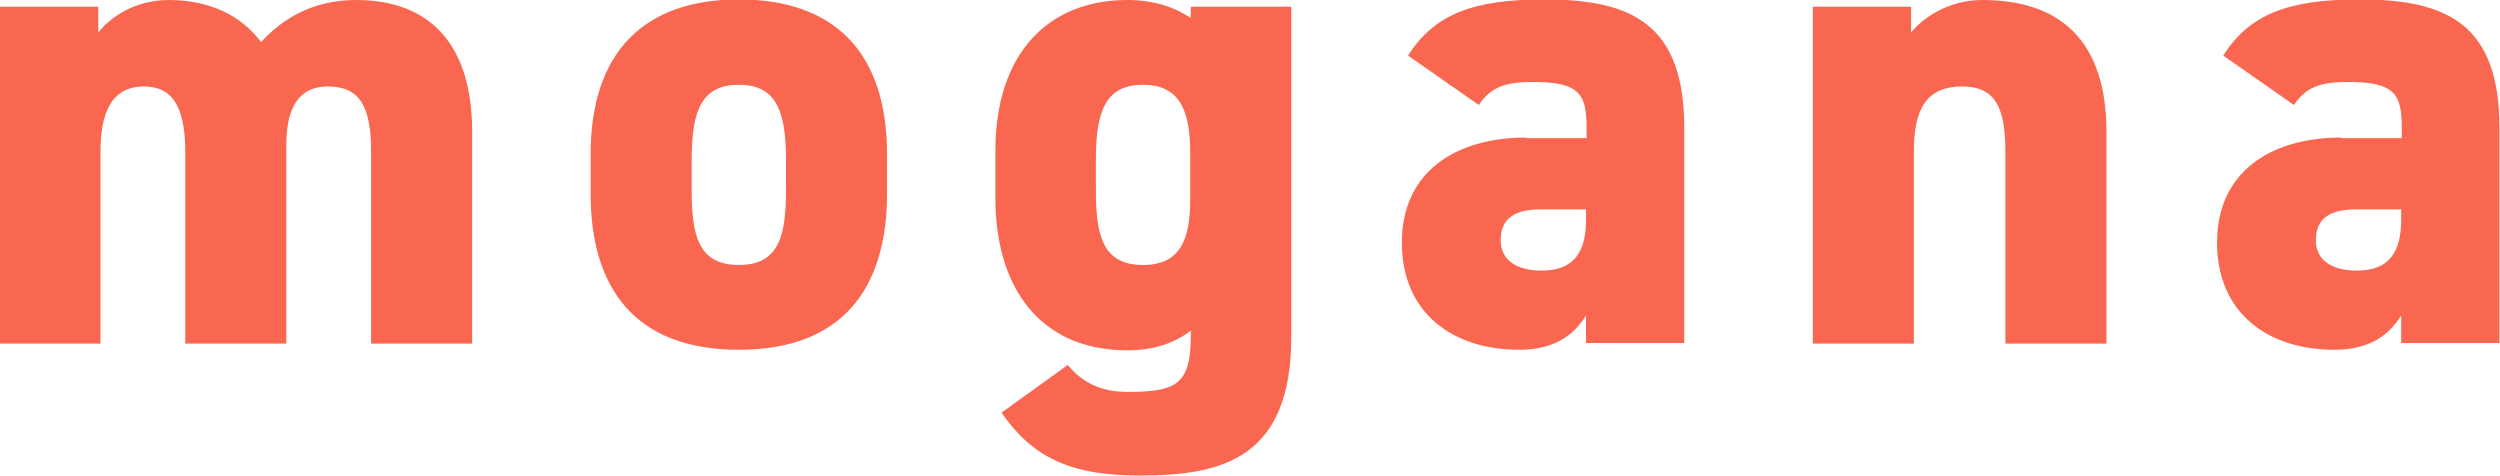
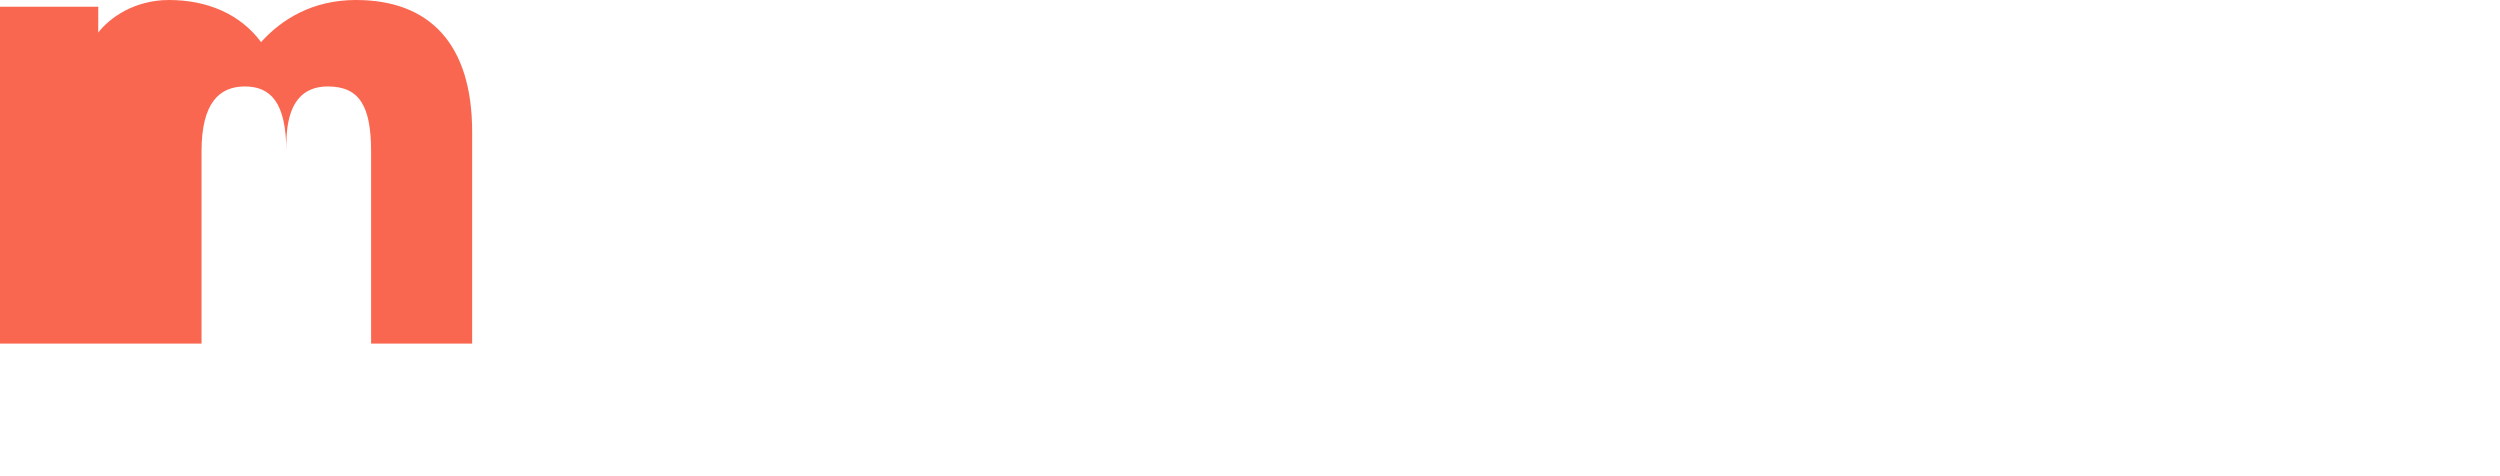
<svg xmlns="http://www.w3.org/2000/svg" id="_レイヤー_2" data-name="レイヤー 2" viewBox="0 0 44.53 8.47">
  <defs>
    <style>
      .cls-1 {
        fill: #fa6750;
        stroke-width: 0px;
      }
    </style>
  </defs>
  <g id="_レイヤー_1-2" data-name="レイヤー 1">
    <g>
-       <path class="cls-1" d="m0,.12h1.75v.46c.2-.26.64-.58,1.26-.58.68,0,1.27.25,1.64.75.37-.41.92-.75,1.69-.75,1.32,0,2.07.79,2.07,2.35v3.77h-1.8v-3.42c0-.8-.2-1.16-.77-1.16-.43,0-.74.26-.74,1.04v3.54h-1.8v-3.42c0-.89-.29-1.16-.74-1.16s-.77.29-.77,1.15v3.43H0V.12Z" />
-       <path class="cls-1" d="m15.8,3.45c0,1.68-.79,2.78-2.64,2.78s-2.64-1.1-2.64-2.78v-.7c0-1.83.96-2.76,2.64-2.76s2.64.92,2.64,2.76v.7Zm-1.8-.08v-.53c0-.89-.19-1.33-.84-1.33s-.84.44-.84,1.33v.53c0,.79.1,1.35.84,1.35s.84-.56.84-1.35Z" />
-       <path class="cls-1" d="m21.2.12h1.8v5.88c0,2.16-1.22,2.47-2.69,2.47-1.15,0-1.88-.26-2.47-1.12l1.18-.85c.26.32.6.48,1.06.48.84,0,1.13-.11,1.13-.98v-.11c-.3.23-.68.35-1.13.35-1.54,0-2.35-1.1-2.35-2.71v-.84c0-1.76.96-2.69,2.35-2.69.46,0,.83.12,1.13.32V.12Zm0,3.43v-.84c0-.8-.23-1.2-.84-1.2-.65,0-.84.44-.84,1.33v.53c0,.79.1,1.35.84,1.35.68,0,.84-.48.84-1.17Z" />
-       <path class="cls-1" d="m27.19,2.46h1.07v-.18c0-.59-.11-.82-.95-.82-.52,0-.76.1-.97.41l-1.26-.88c.47-.74,1.16-1,2.43-1,1.56,0,2.49.44,2.49,2.29v3.83h-1.75v-.49c-.2.32-.53.61-1.19.61-1.18,0-2.09-.65-2.09-1.91s.96-1.87,2.21-1.87Zm1.07,1.27h-.82c-.46,0-.71.16-.71.55,0,.35.28.54.73.54.6,0,.79-.36.79-.91v-.18Z" />
-       <path class="cls-1" d="m32.29.12h1.75v.46c.19-.24.64-.58,1.27-.58,1.18,0,2.21.53,2.21,2.35v3.77h-1.8v-3.42c0-.8-.19-1.16-.77-1.16-.62,0-.86.38-.86,1.15v3.43h-1.8V.12Z" />
-       <path class="cls-1" d="m41.71,2.46h1.07v-.18c0-.59-.11-.82-.95-.82-.52,0-.76.1-.97.41l-1.26-.88c.47-.74,1.16-1,2.43-1,1.56,0,2.49.44,2.49,2.29v3.83h-1.75v-.49c-.2.32-.53.61-1.19.61-1.18,0-2.09-.65-2.09-1.91s.96-1.87,2.21-1.87Zm1.07,1.27h-.82c-.46,0-.71.16-.71.55,0,.35.28.54.73.54.6,0,.79-.36.79-.91v-.18Z" />
+       <path class="cls-1" d="m0,.12h1.75v.46c.2-.26.64-.58,1.26-.58.68,0,1.27.25,1.64.75.37-.41.92-.75,1.69-.75,1.32,0,2.07.79,2.07,2.35v3.77h-1.8v-3.42c0-.8-.2-1.16-.77-1.16-.43,0-.74.26-.74,1.04v3.54v-3.42c0-.89-.29-1.16-.74-1.16s-.77.29-.77,1.15v3.43H0V.12Z" />
    </g>
  </g>
</svg>